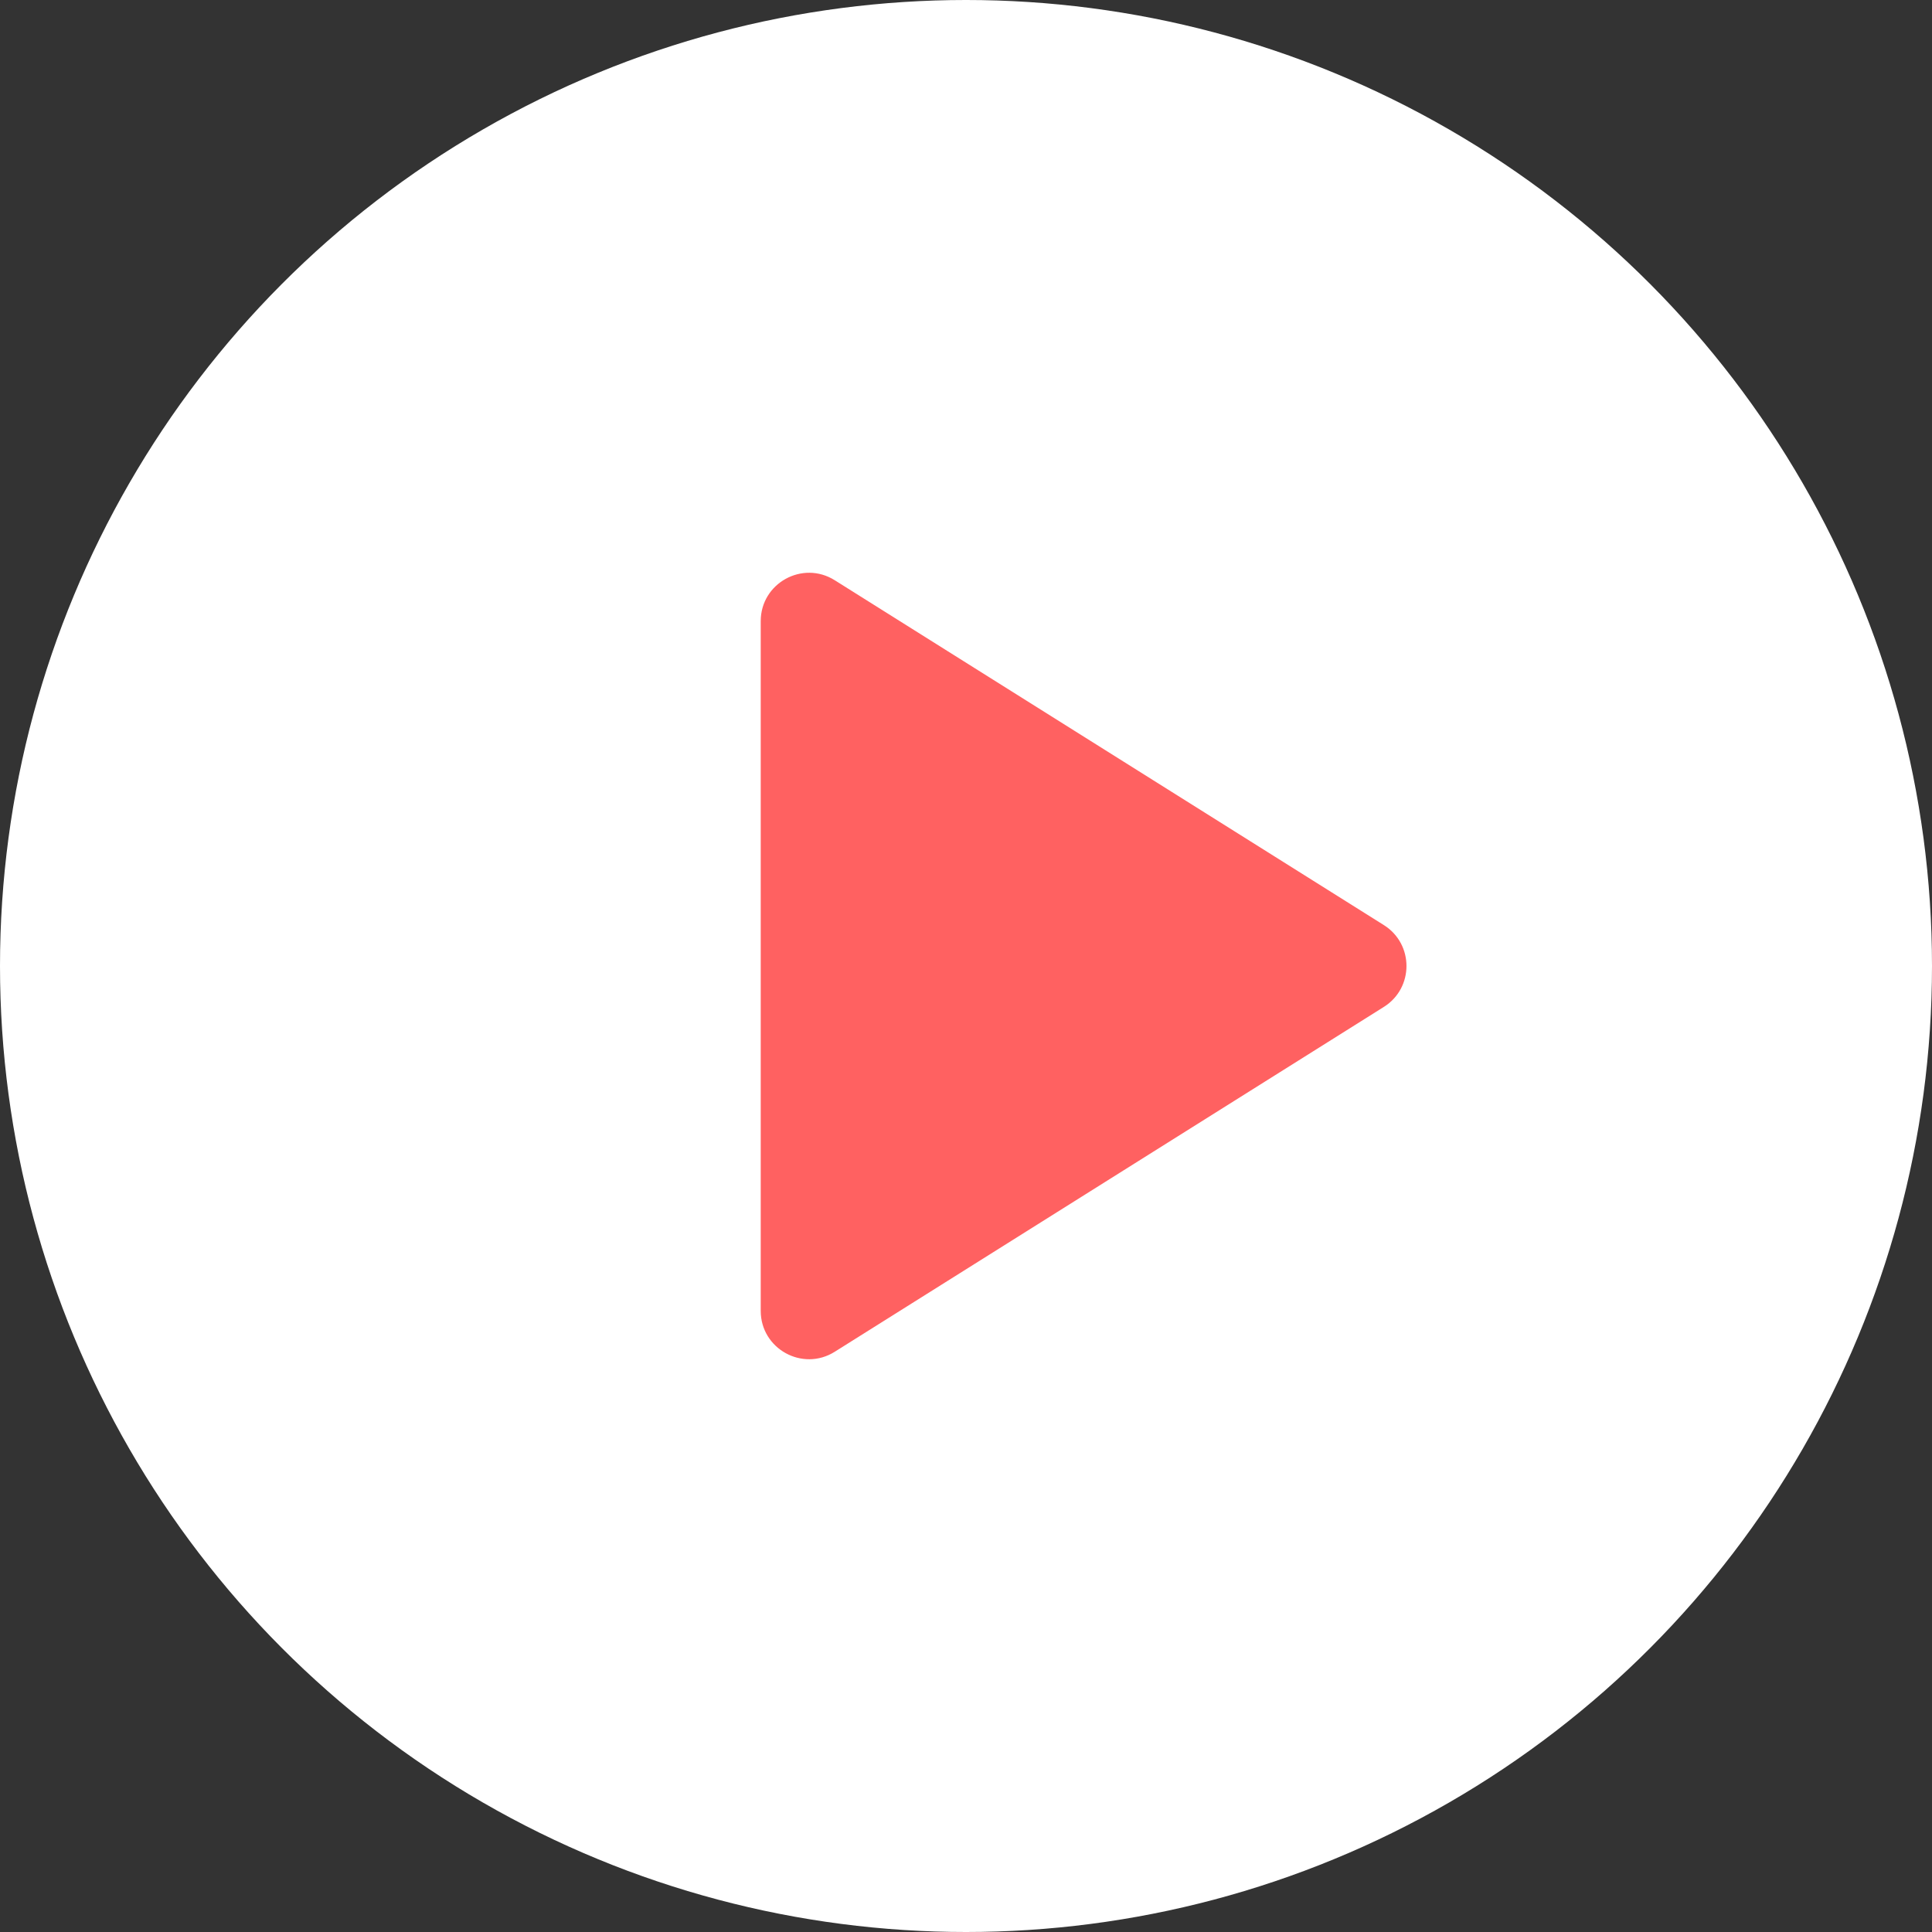
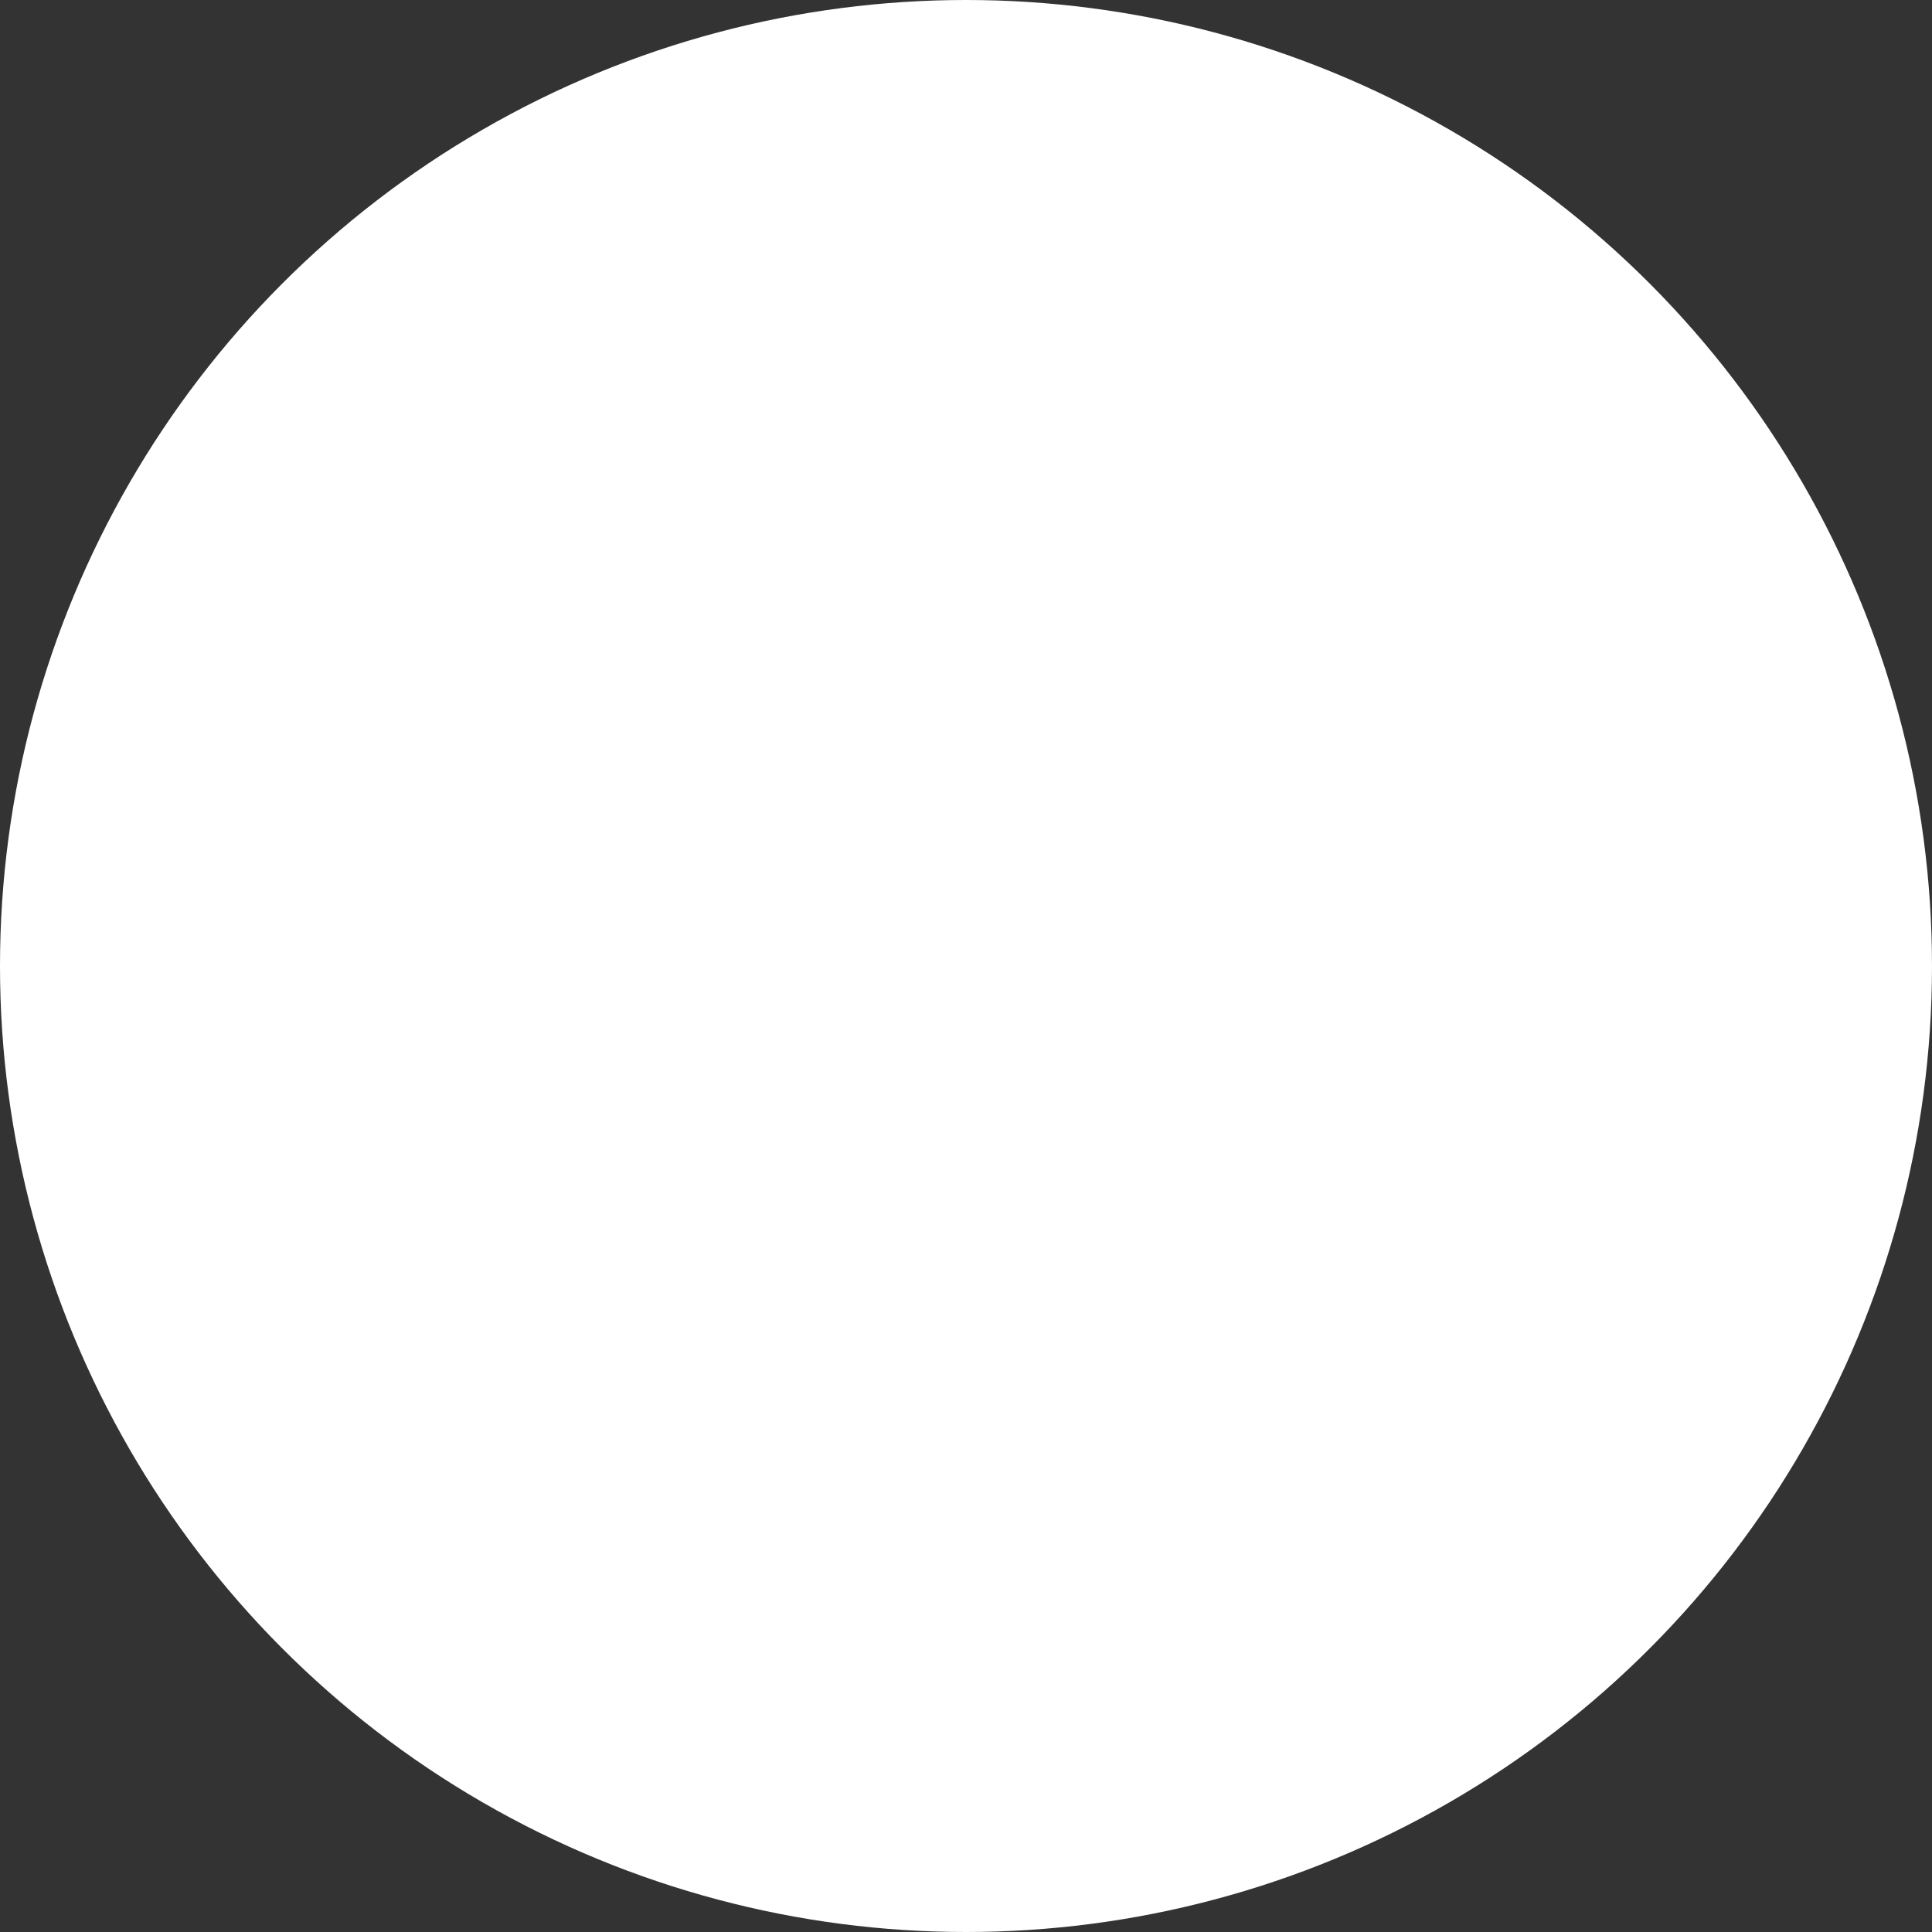
<svg xmlns="http://www.w3.org/2000/svg" width="120" height="120" viewBox="0 0 120 120" fill="none">
  <rect x="0" y="0" width="120" height="120" fill="#333333" stroke="none" />
  <circle cx="60" cy="60" r="60" fill="white" />
-   <path d="M85.954 57.459C87.827 58.636 87.827 61.364 85.954 62.541L51.846 83.961C49.848 85.216 47.25 83.779 47.25 81.42L47.25 38.58C47.25 36.221 49.848 34.785 51.846 36.039L85.954 57.459Z" fill="#FF6161" />
</svg>